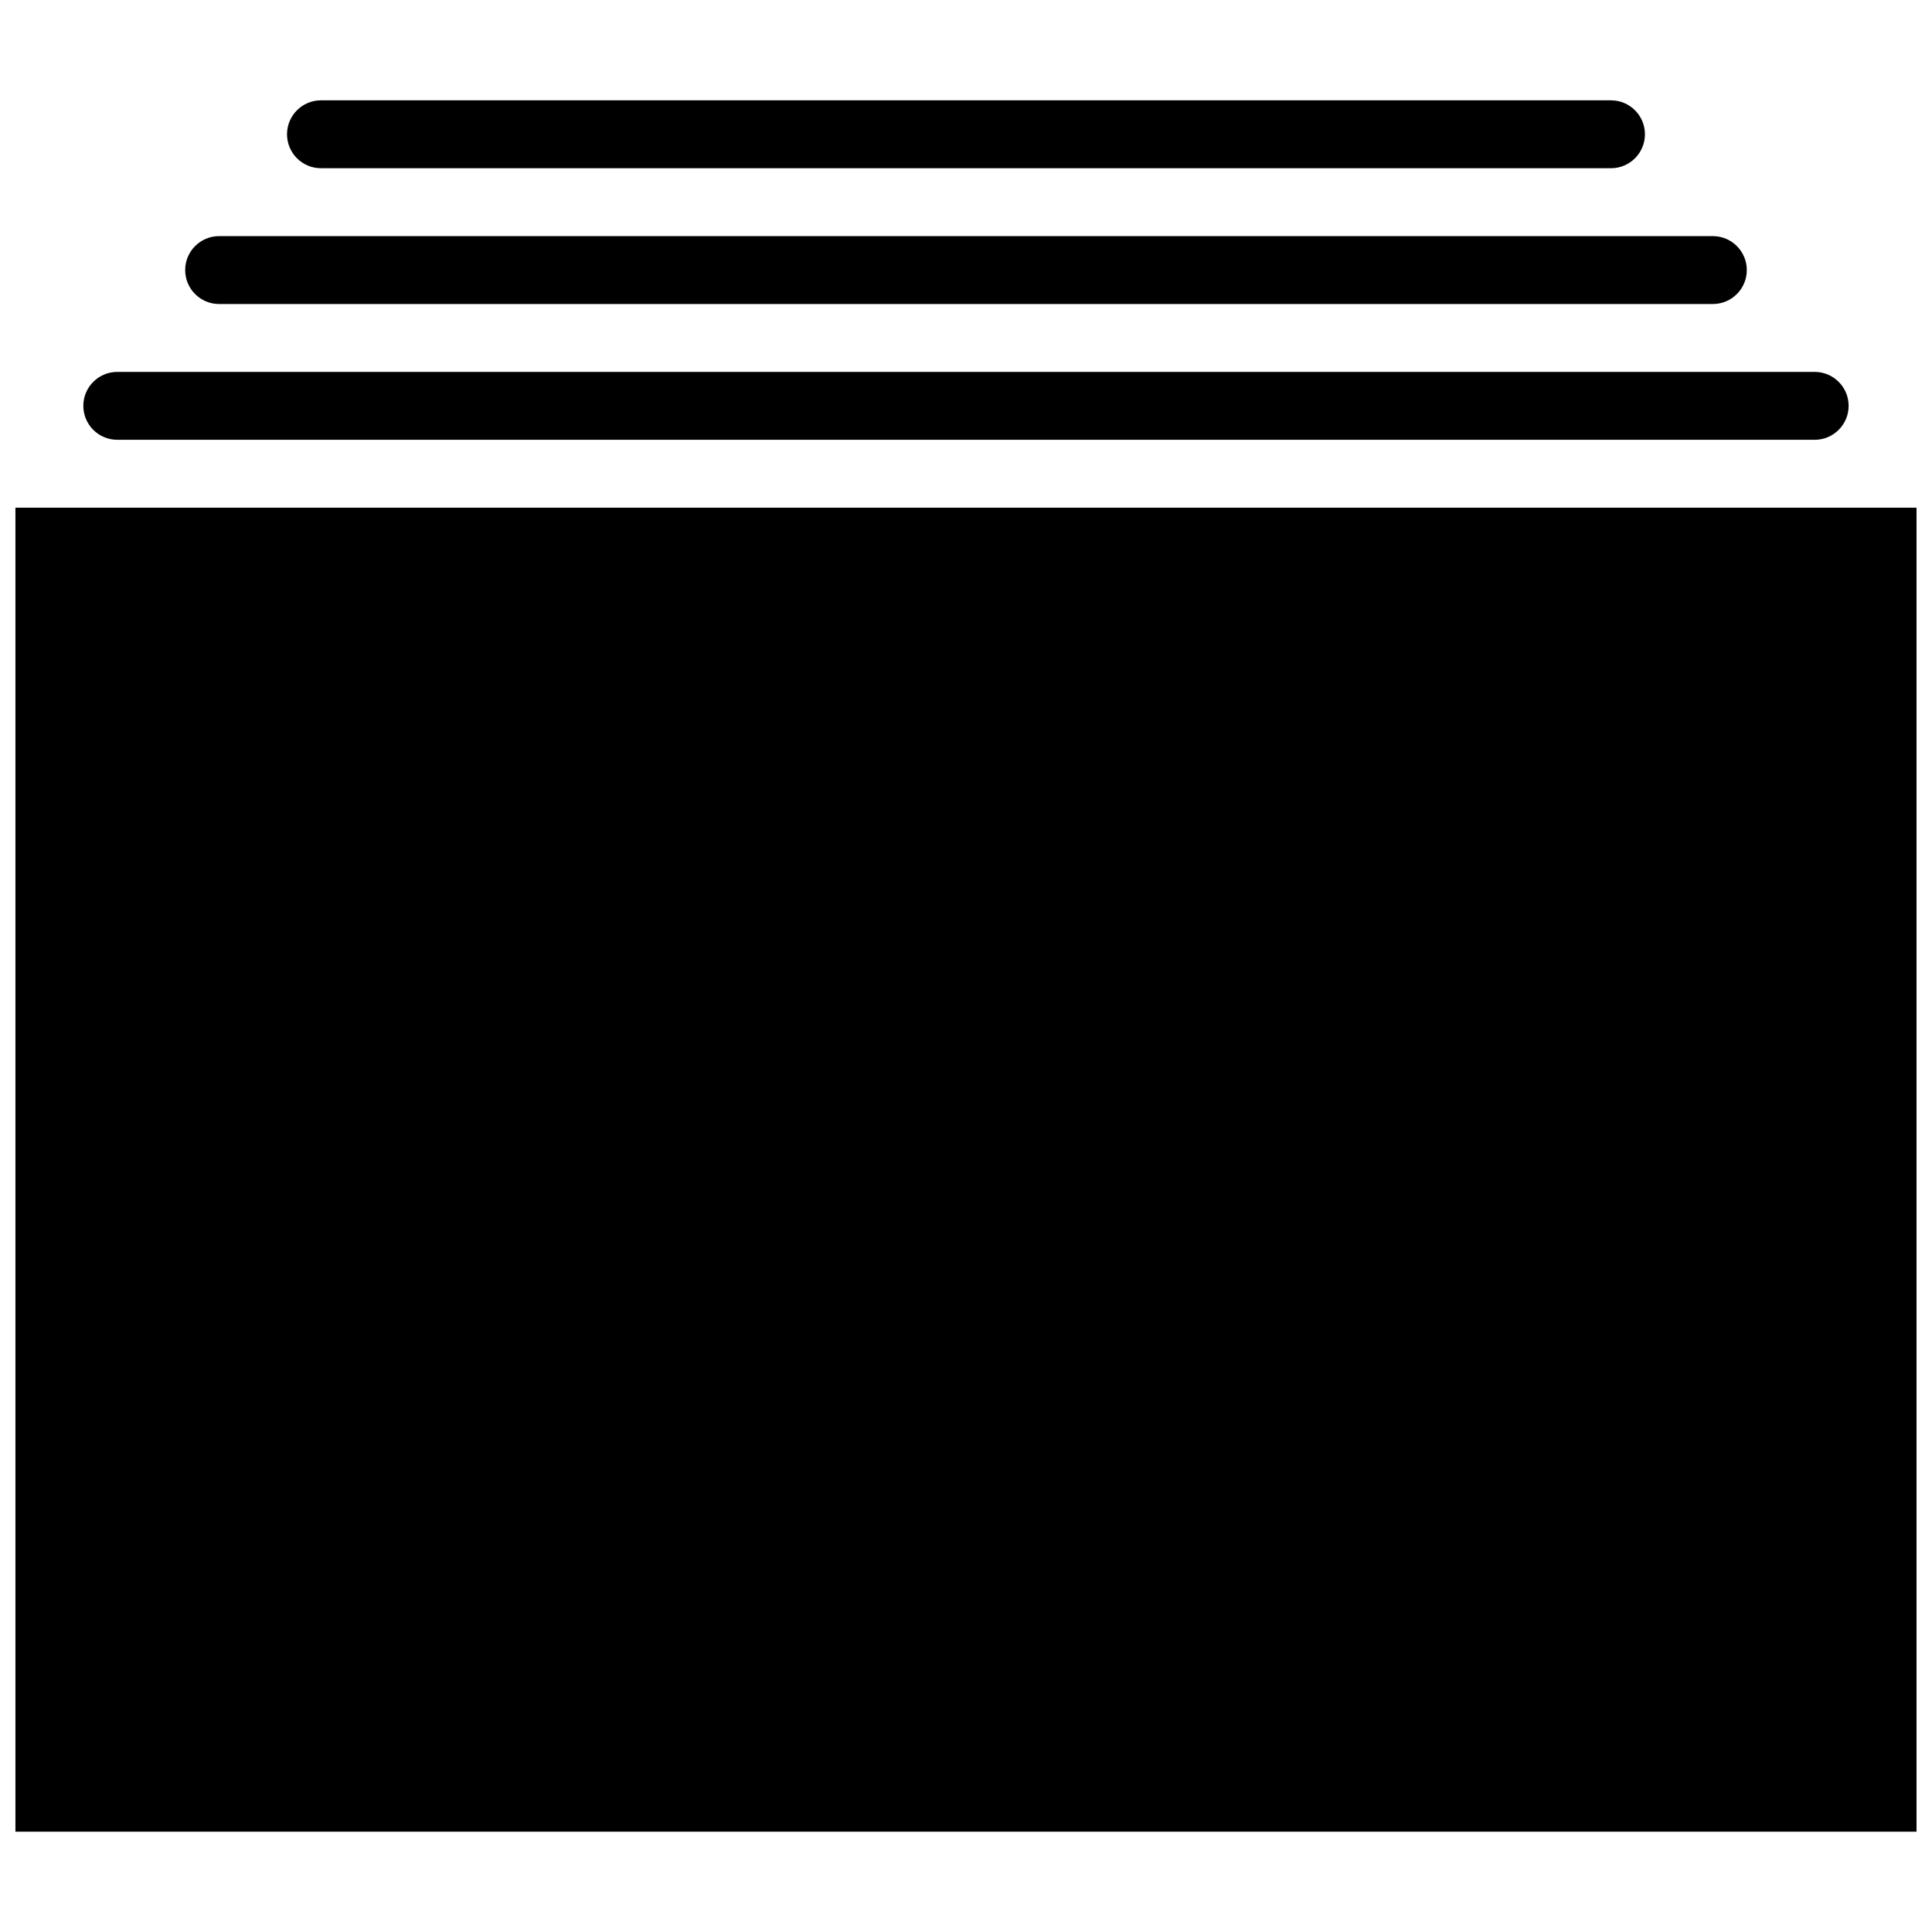
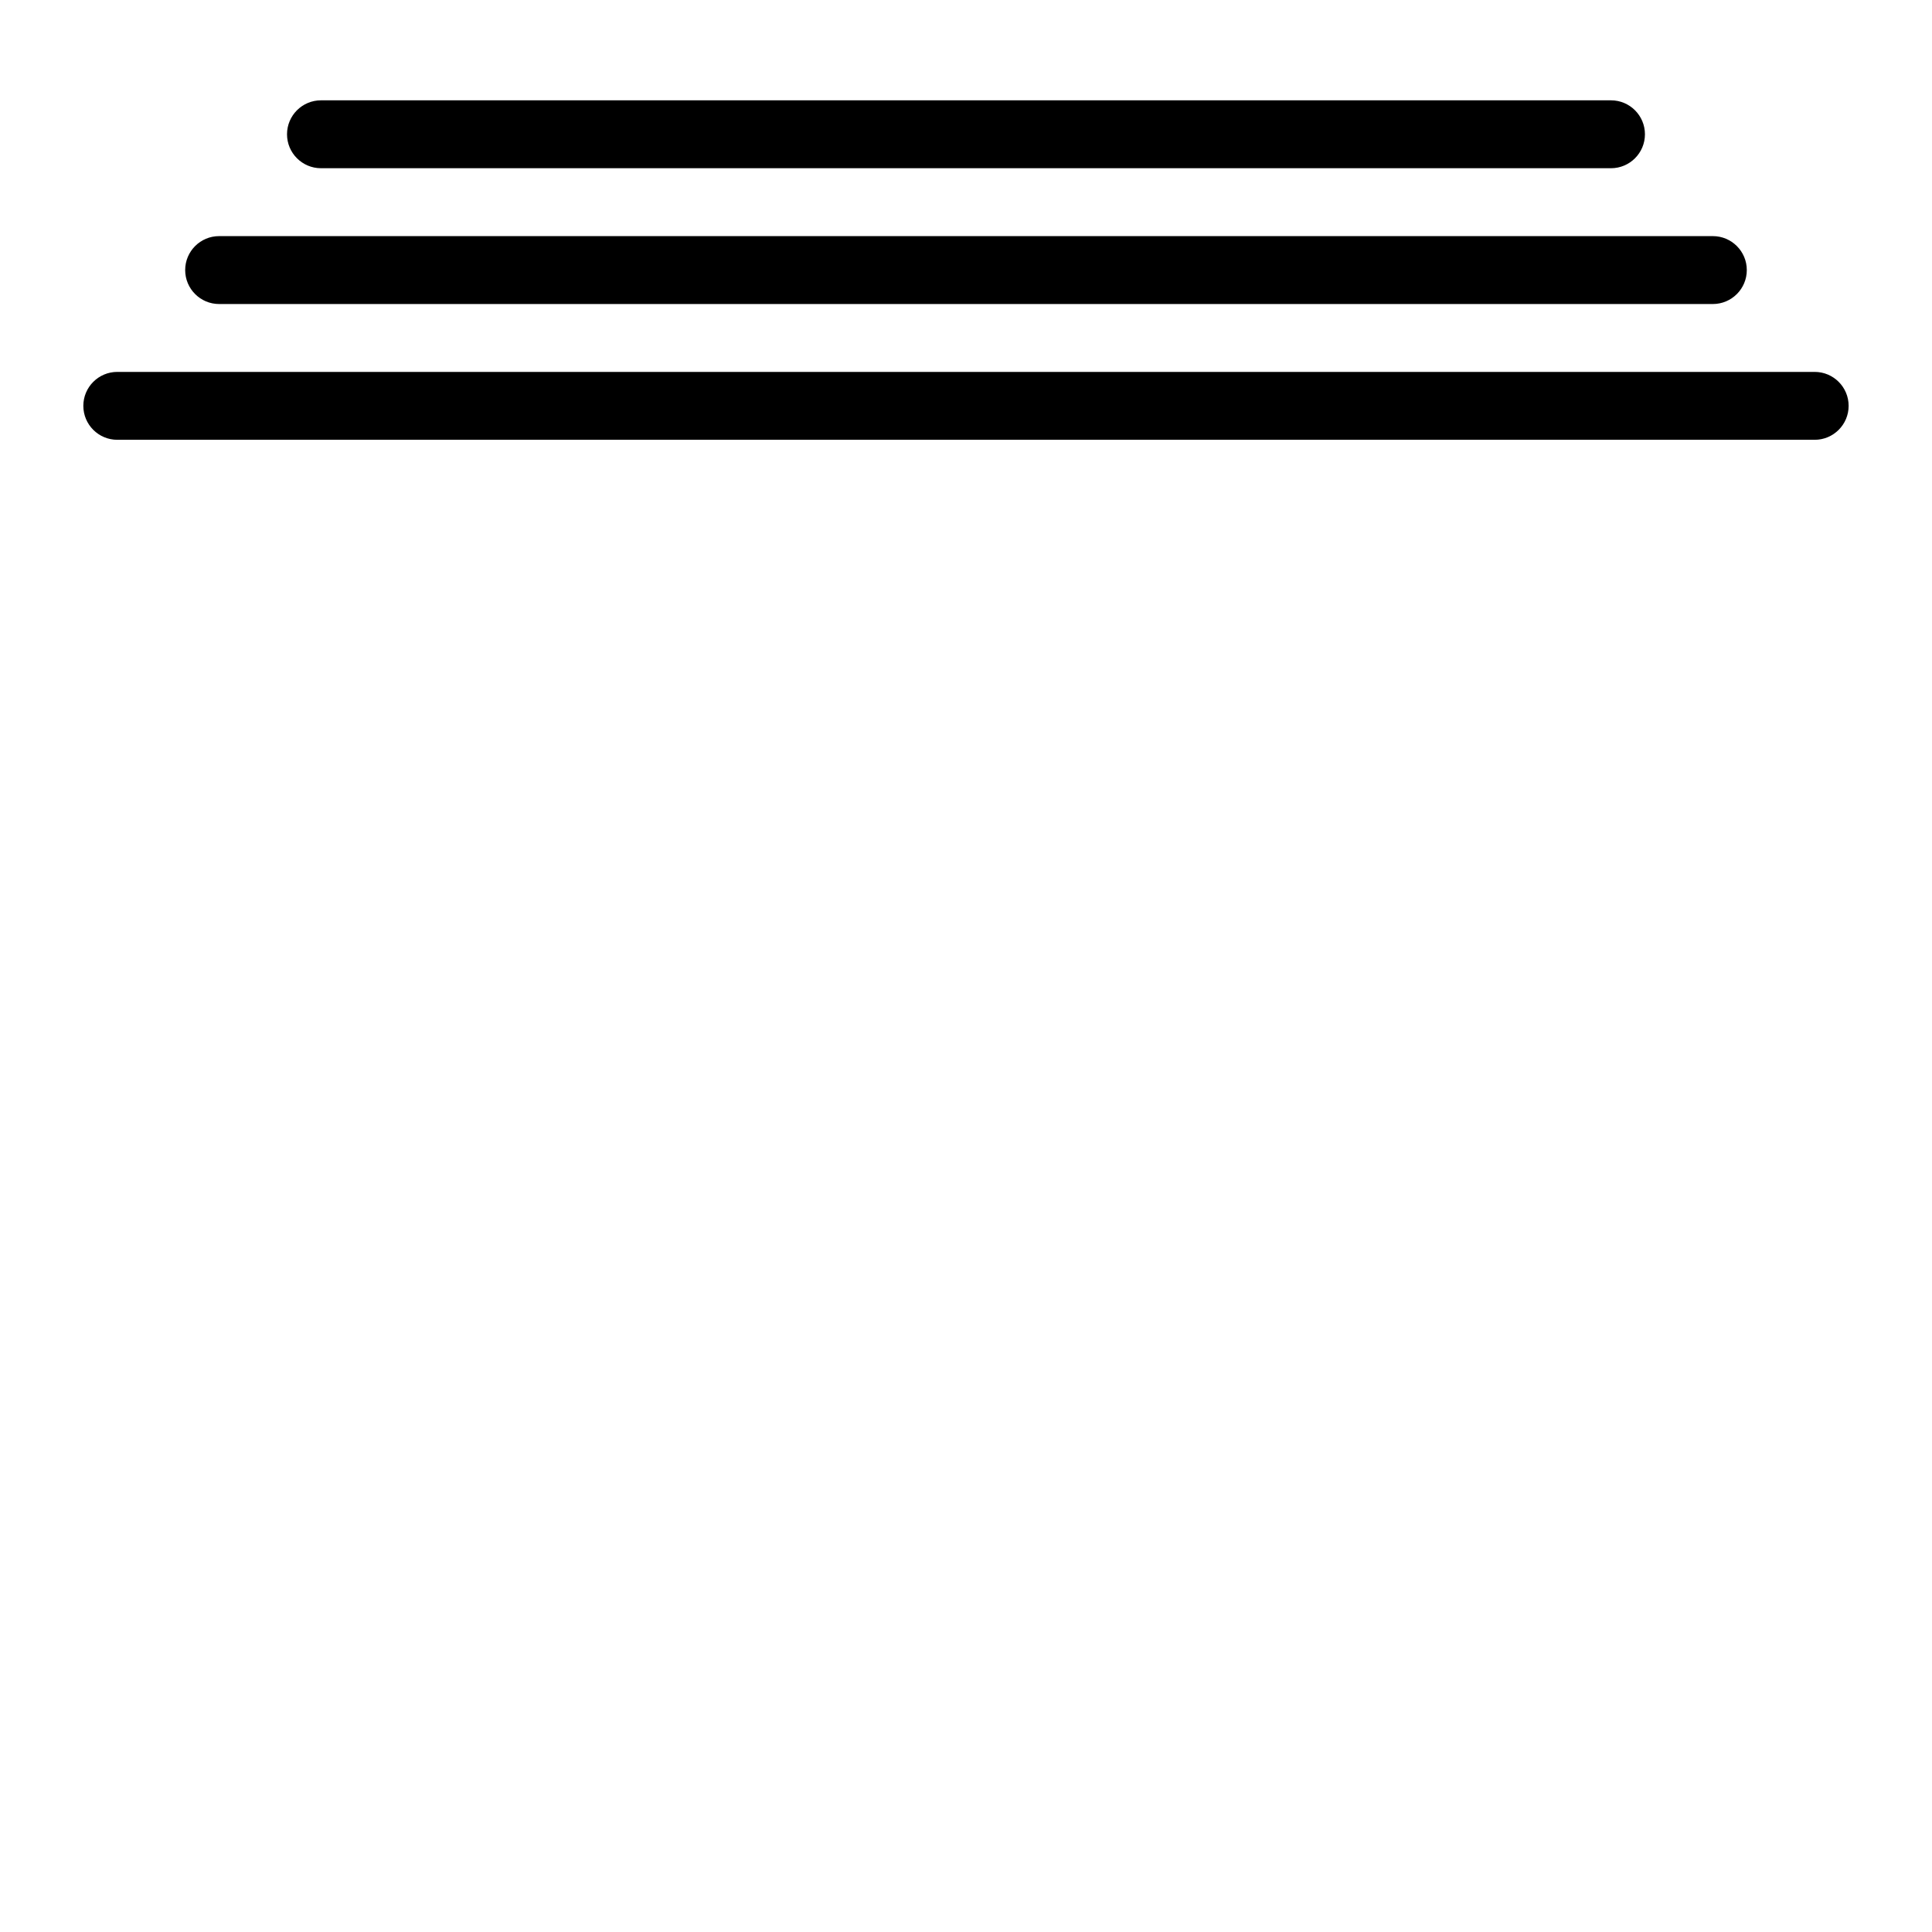
<svg xmlns="http://www.w3.org/2000/svg" width="800px" height="800px" version="1.1" viewBox="144 144 512 512">
  <defs>
    <clipPath id="a">
-       <path d="m148.09 278h503.81v352h-503.81z" />
-     </clipPath>
+       </clipPath>
  </defs>
  <g clip-path="url(#a)">
    <path d="m148.09 278.54h503.81v350.87h-503.81z" fill-rule="evenodd" />
  </g>
  <path d="m175.08 260.55h449.83c4.965 0 8.996-4.031 8.996-8.996 0-4.965-4.031-8.996-8.996-8.996h-449.83c-4.965 0-8.996 4.031-8.996 8.996 0 4.965 4.031 8.996 8.996 8.996" fill-rule="evenodd" />
  <path d="m202.07 224.57h395.85c4.969 0 9-4.031 9-9 0-4.965-4.031-8.996-9-8.996h-395.85c-4.969 0-8.996 4.031-8.996 8.996 0 4.969 4.027 9 8.996 9" fill-rule="evenodd" />
  <path d="m229.06 188.58h341.87c4.965 0 8.996-4.031 8.996-8.996 0-4.965-4.031-8.996-8.996-8.996h-341.87c-4.965 0-8.996 4.031-8.996 8.996 0 4.965 4.031 8.996 8.996 8.996" fill-rule="evenodd" />
</svg>